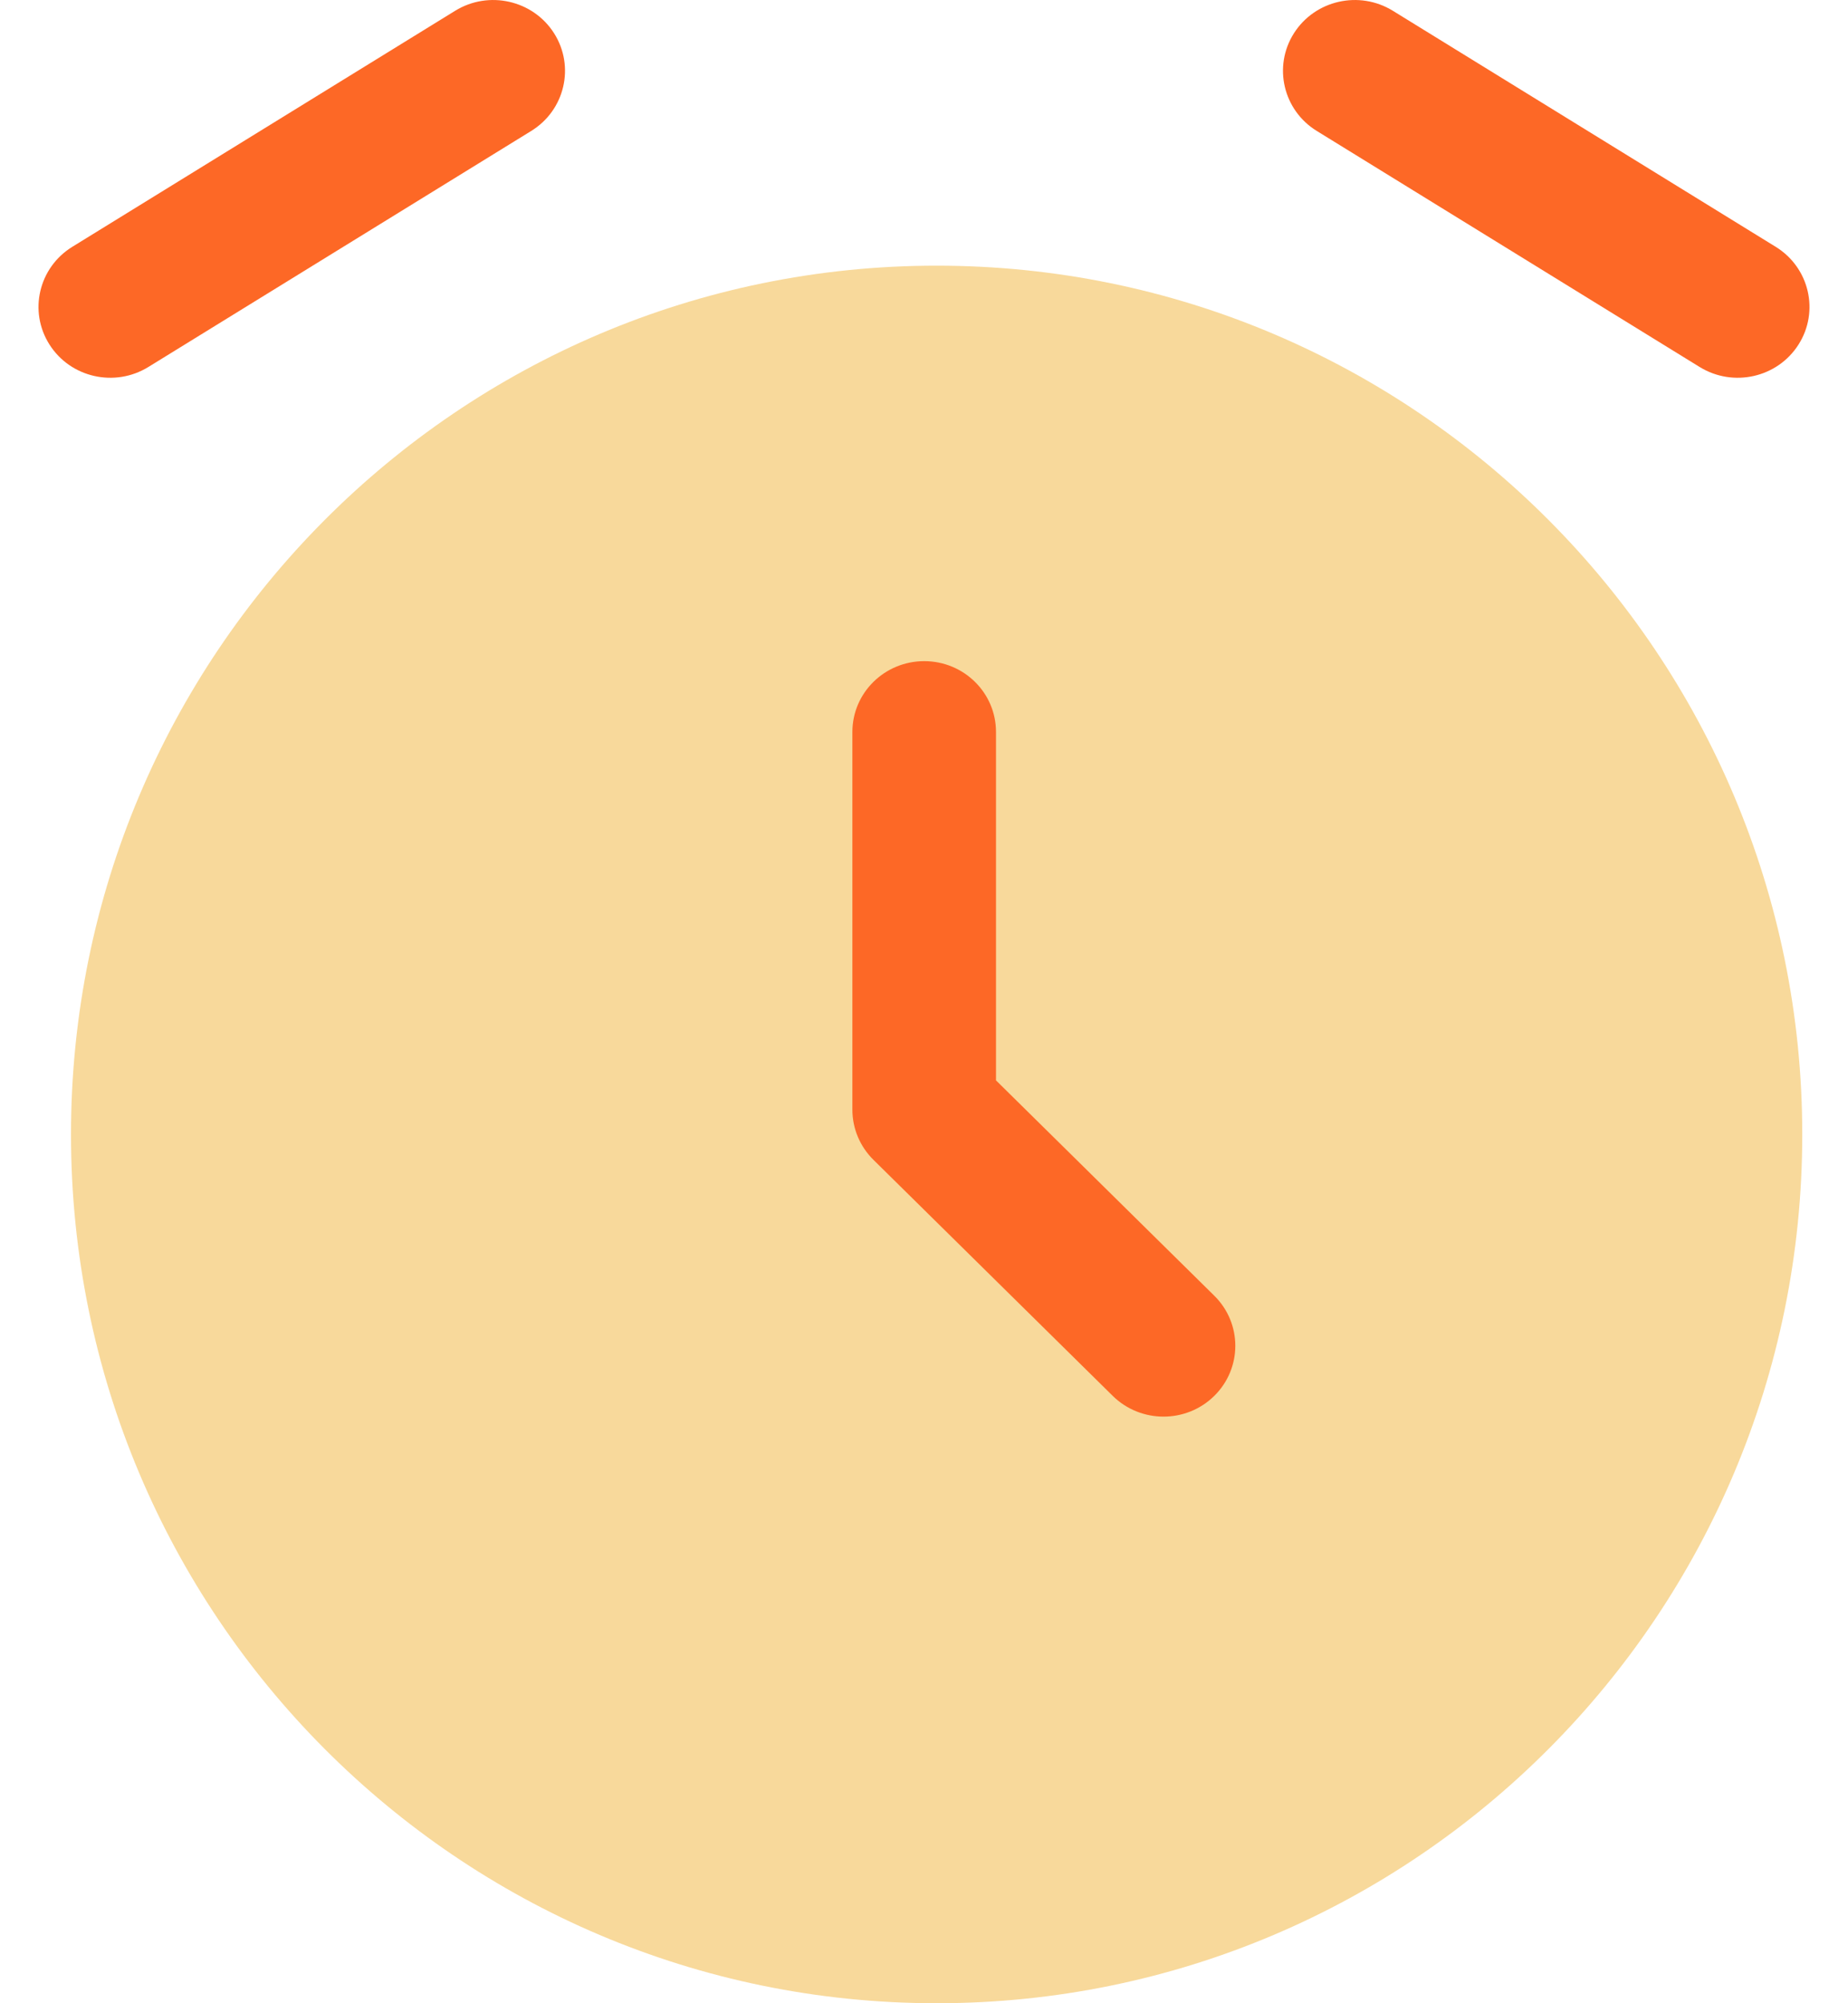
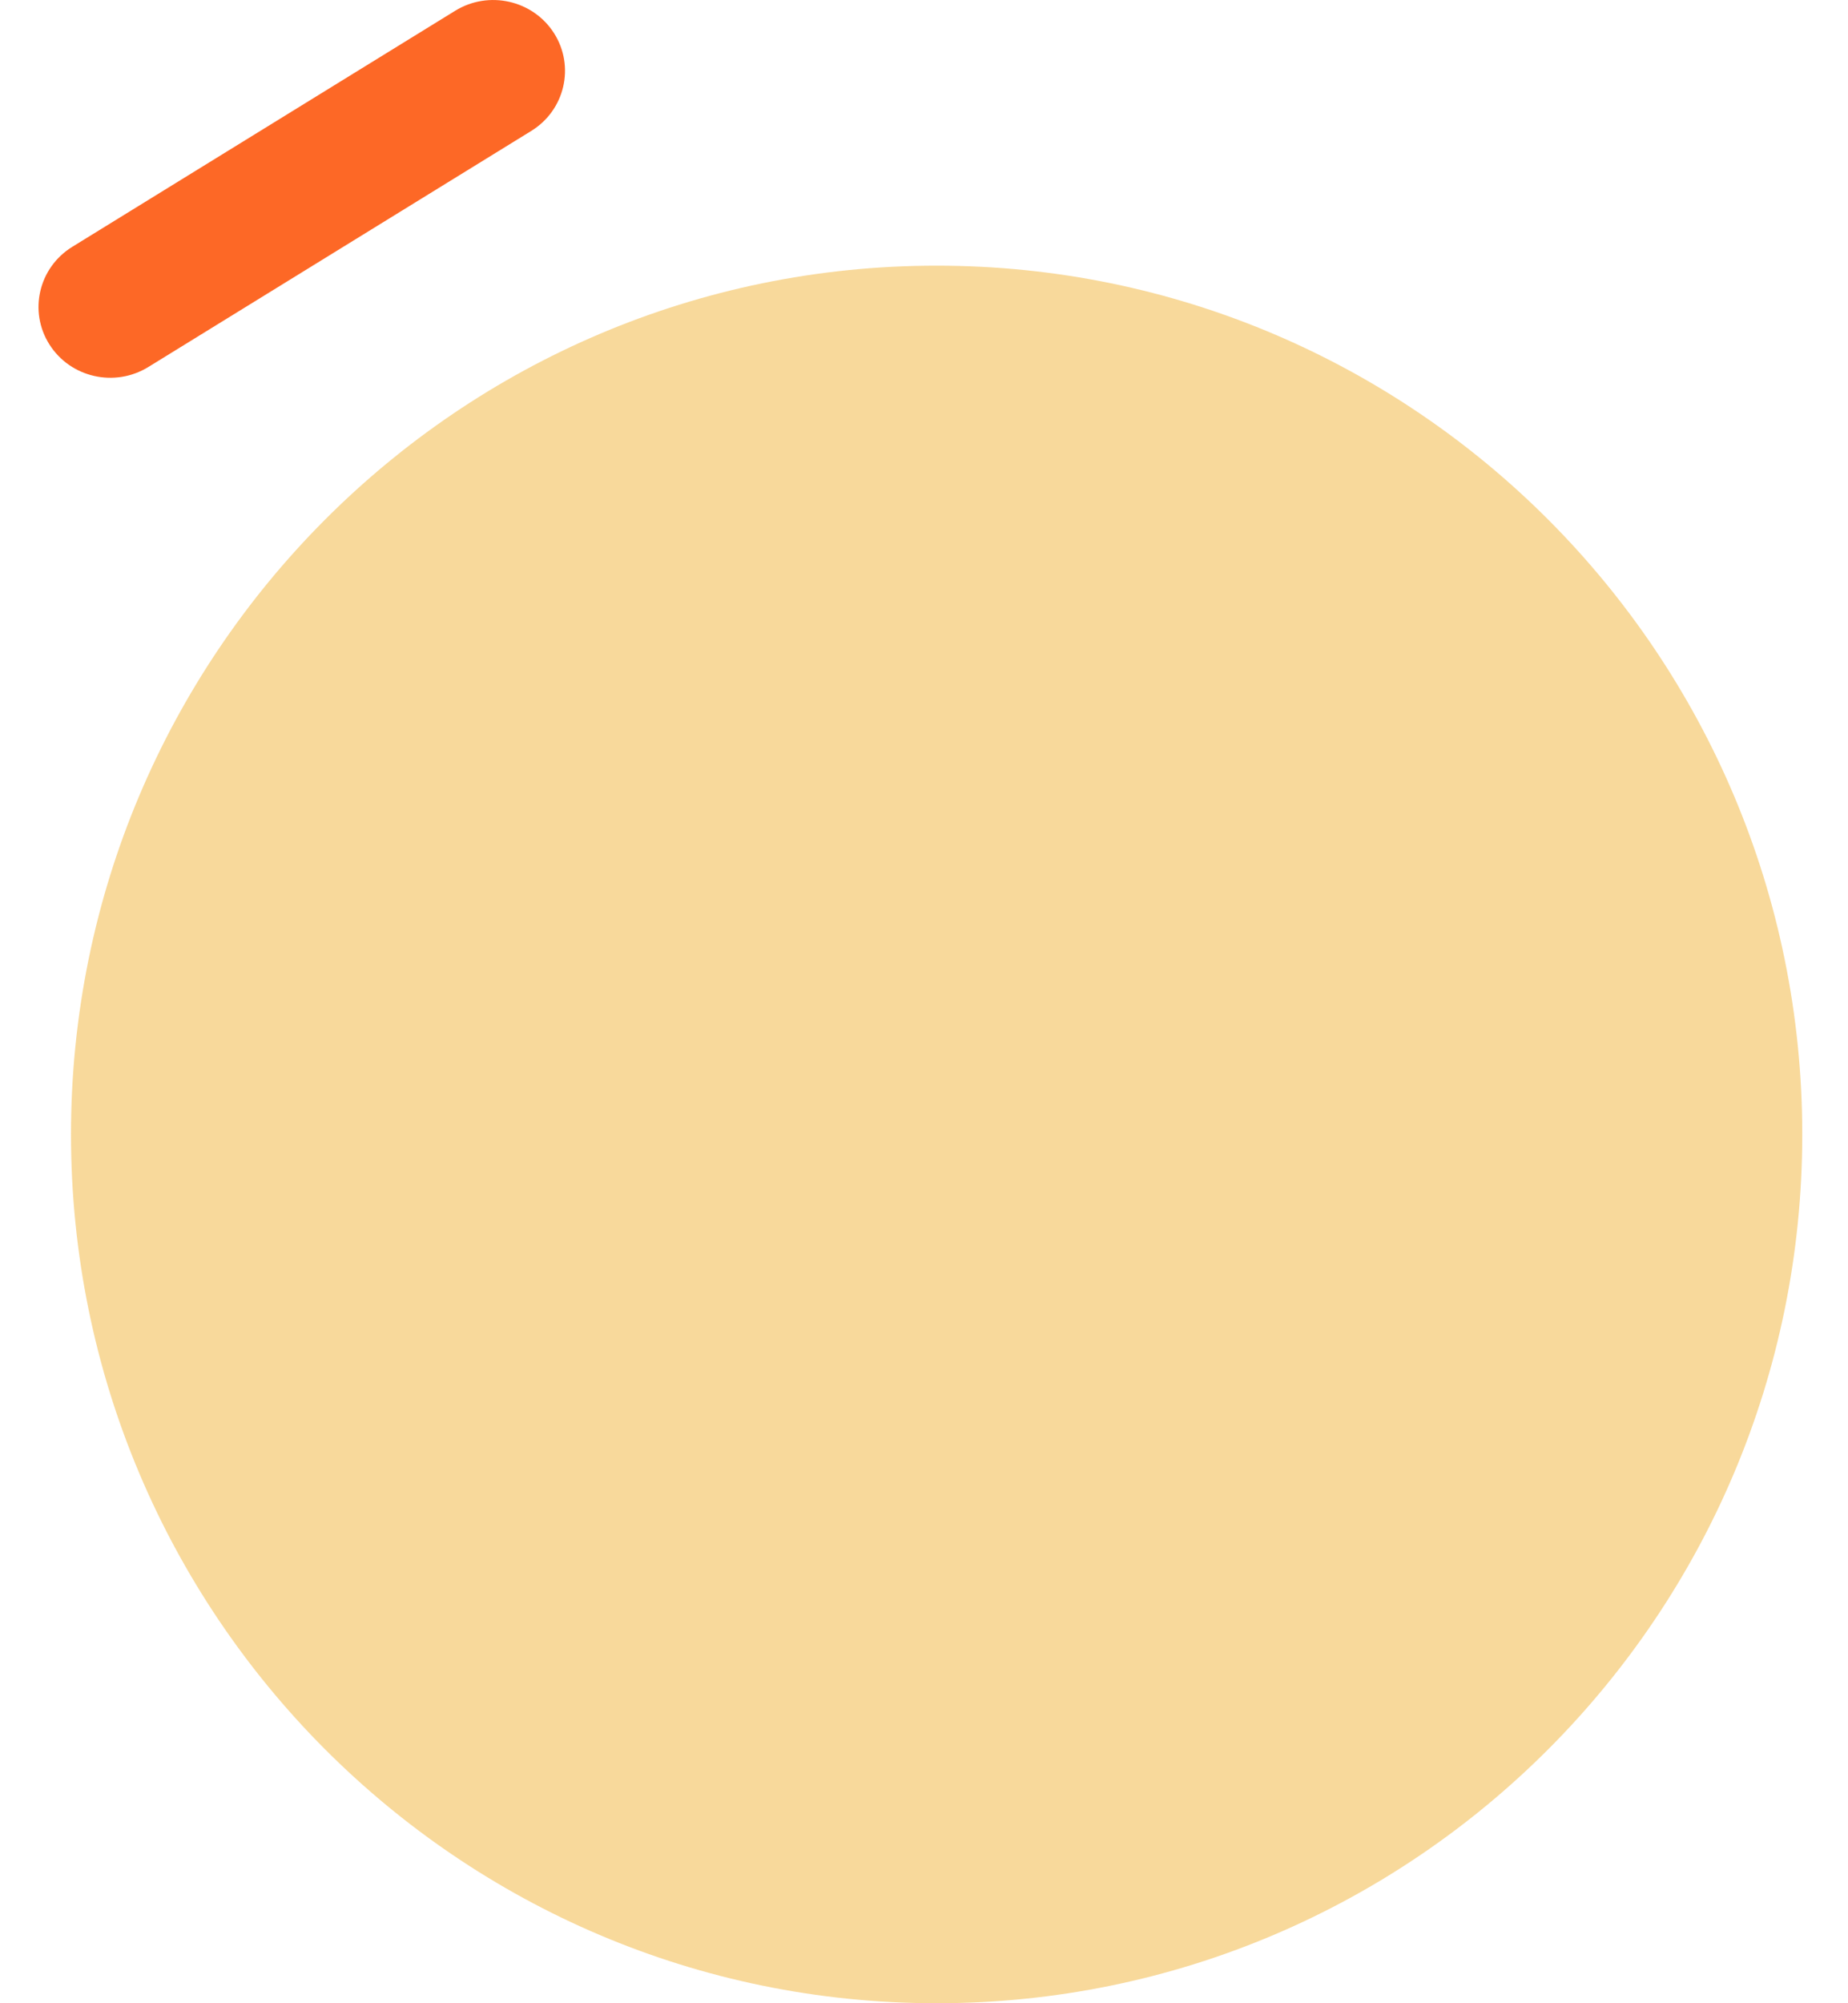
<svg xmlns="http://www.w3.org/2000/svg" width="24" height="26" viewBox="0 0 24 26" fill="none">
  <path opacity="0.7" d="M12.164 26C18.373 26 23.406 20.952 23.406 14.724C23.406 8.497 18.373 3.448 12.164 3.448C5.955 3.448 0.922 8.497 0.922 14.724C0.922 20.952 5.955 26 12.164 26Z" fill="#F6C971" />
-   <path d="M12.003 8.581C12.518 8.581 12.935 8.992 12.935 9.5V14.022L15.77 16.817C16.134 17.176 16.134 17.758 15.77 18.117C15.406 18.476 14.816 18.476 14.451 18.117L11.343 15.053C11.168 14.88 11.07 14.647 11.07 14.403V9.5C11.07 8.992 11.488 8.581 12.003 8.581Z" fill="#FD6826" />
  <path fill-rule="evenodd" clip-rule="evenodd" d="M7.196 0.432C7.469 0.863 7.336 1.43 6.9 1.699L1.927 4.763C1.49 5.032 0.915 4.902 0.642 4.471C0.369 4.041 0.502 3.473 0.938 3.204L5.911 0.14C6.348 -0.129 6.923 0.002 7.196 0.432Z" fill="#FD6826" />
-   <path fill-rule="evenodd" clip-rule="evenodd" d="M16.804 0.432C17.077 0.002 17.652 -0.129 18.089 0.14L23.062 3.204C23.498 3.473 23.631 4.041 23.358 4.471C23.085 4.902 22.51 5.032 22.073 4.763L17.1 1.699C16.664 1.43 16.531 0.863 16.804 0.432Z" fill="#FD6826" />
</svg>